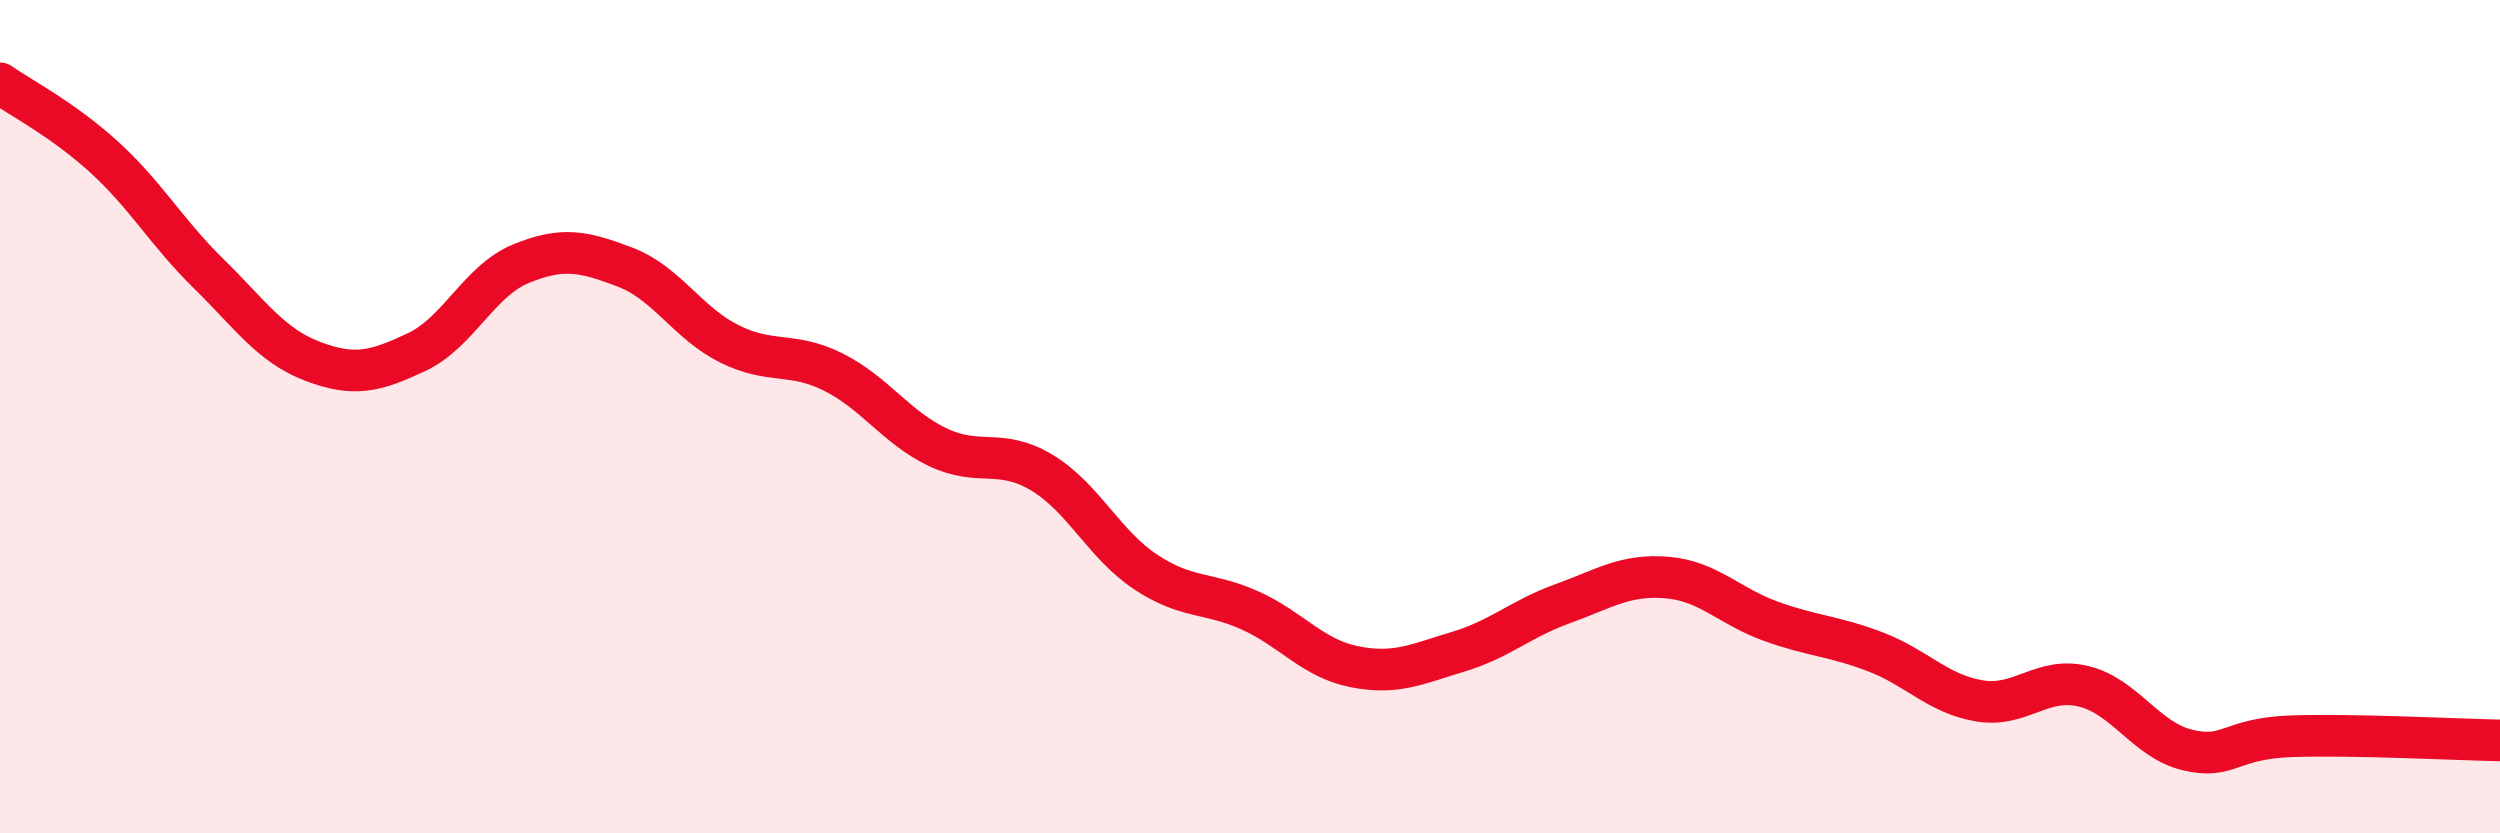
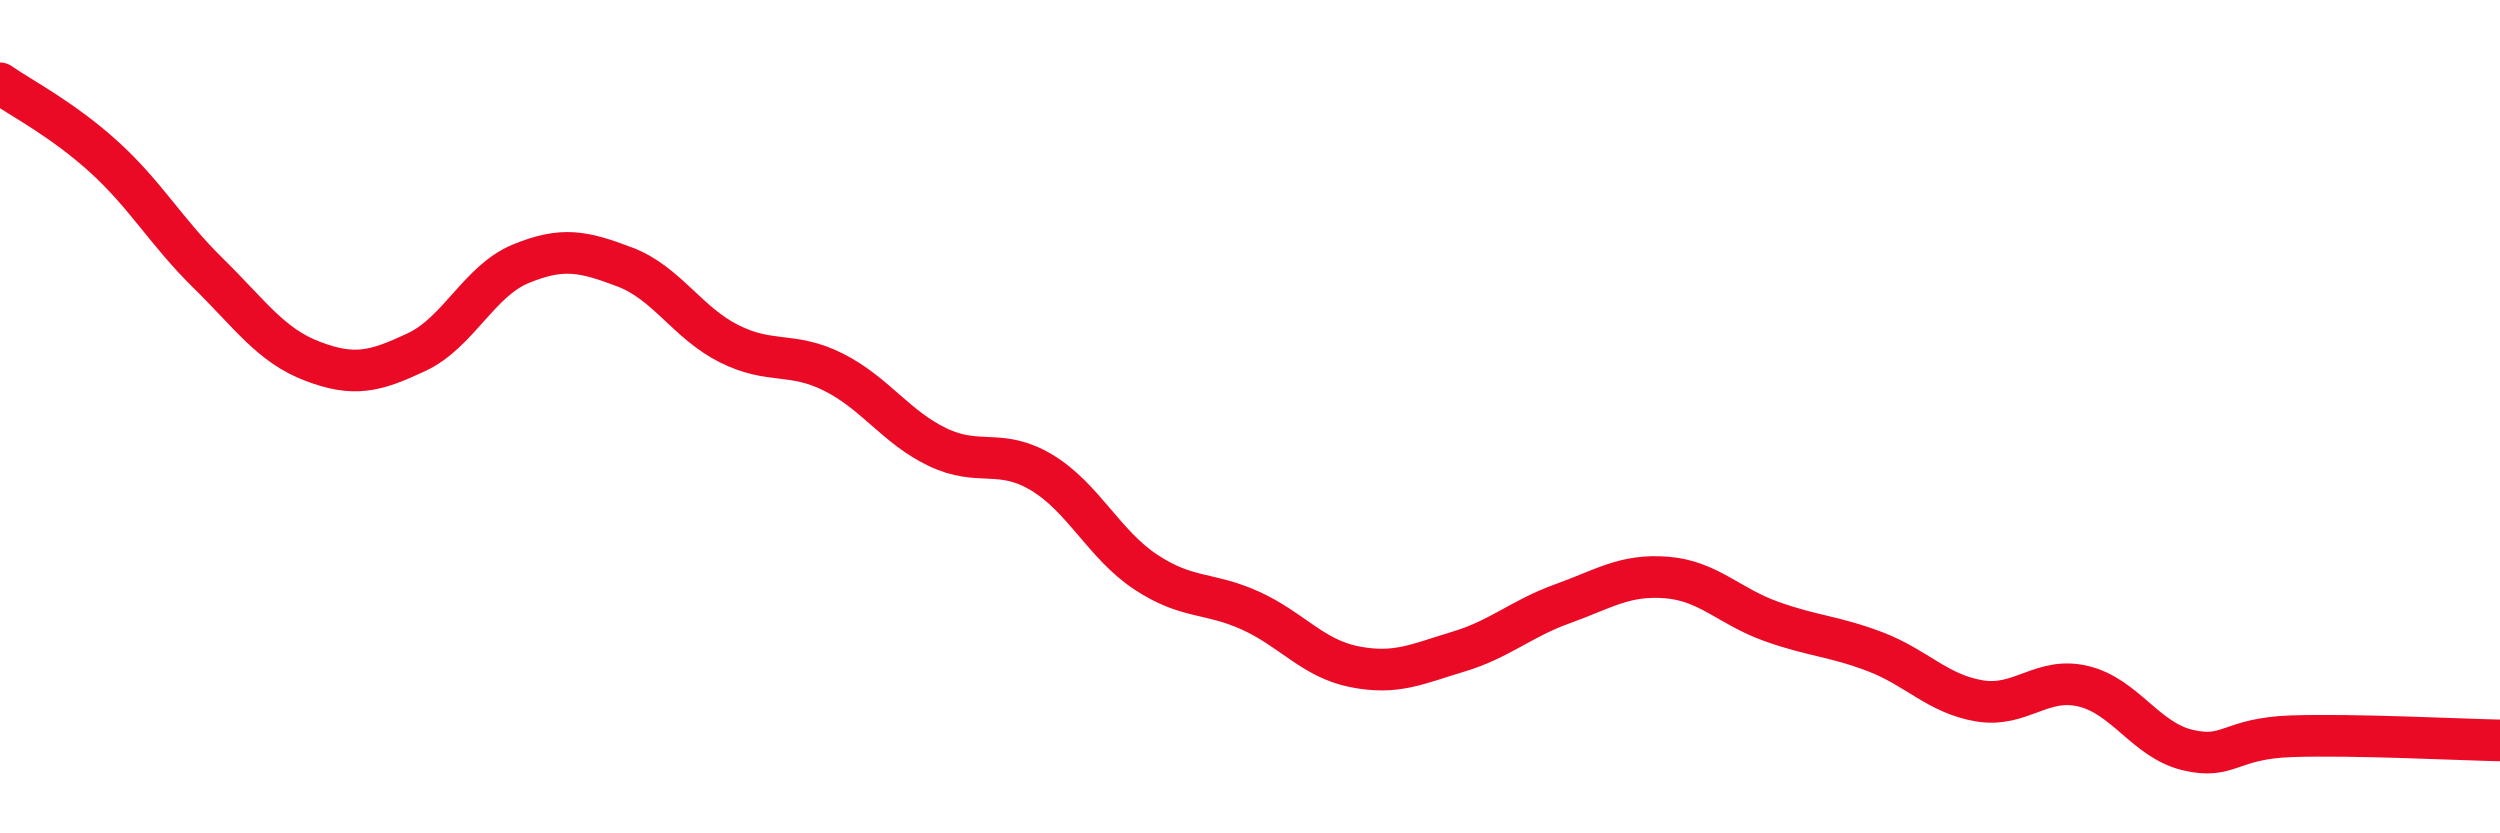
<svg xmlns="http://www.w3.org/2000/svg" width="60" height="20" viewBox="0 0 60 20">
-   <path d="M 0,2 C 0.5,2.35 1.5,2.86 2.5,3.77 C 3.5,4.68 4,5.58 5,6.56 C 6,7.54 6.5,8.29 7.5,8.67 C 8.5,9.05 9,8.92 10,8.45 C 11,7.98 11.5,6.74 12.5,6.33 C 13.5,5.92 14,6.03 15,6.41 C 16,6.79 16.5,7.75 17.5,8.25 C 18.5,8.75 19,8.43 20,8.93 C 21,9.43 21.5,10.25 22.5,10.73 C 23.5,11.21 24,10.74 25,11.34 C 26,11.94 26.5,13.07 27.5,13.73 C 28.5,14.39 29,14.2 30,14.65 C 31,15.1 31.5,15.8 32.5,16 C 33.5,16.2 34,15.94 35,15.64 C 36,15.34 36.5,14.85 37.5,14.49 C 38.5,14.13 39,13.78 40,13.86 C 41,13.94 41.5,14.55 42.5,14.91 C 43.5,15.27 44,15.26 45,15.64 C 46,16.02 46.5,16.65 47.5,16.82 C 48.5,16.99 49,16.23 50,16.47 C 51,16.71 51.5,17.76 52.5,18 C 53.5,18.24 53.5,17.72 55,17.67 C 56.5,17.62 59,17.75 60,17.77L60 20L0 20Z" fill="#EB0A25" opacity="0.1" stroke-linecap="round" stroke-linejoin="round" />
  <path d="M 0,2 C 0.5,2.35 1.5,2.86 2.5,3.77 C 3.5,4.68 4,5.58 5,6.56 C 6,7.54 6.5,8.29 7.5,8.67 C 8.5,9.05 9,8.92 10,8.45 C 11,7.98 11.5,6.74 12.5,6.33 C 13.5,5.92 14,6.03 15,6.41 C 16,6.79 16.5,7.75 17.5,8.25 C 18.5,8.75 19,8.43 20,8.93 C 21,9.43 21.5,10.25 22.5,10.73 C 23.5,11.21 24,10.74 25,11.34 C 26,11.94 26.5,13.07 27.5,13.73 C 28.5,14.39 29,14.2 30,14.65 C 31,15.1 31.5,15.8 32.5,16 C 33.5,16.2 34,15.94 35,15.64 C 36,15.34 36.5,14.85 37.5,14.49 C 38.5,14.13 39,13.78 40,13.86 C 41,13.94 41.5,14.55 42.5,14.91 C 43.5,15.27 44,15.26 45,15.64 C 46,16.02 46.5,16.65 47.5,16.82 C 48.5,16.99 49,16.23 50,16.47 C 51,16.71 51.5,17.76 52.5,18 C 53.5,18.24 53.5,17.72 55,17.67 C 56.5,17.62 59,17.75 60,17.77" stroke="#EB0A25" stroke-width="1" fill="none" stroke-linecap="round" stroke-linejoin="round" />
</svg>